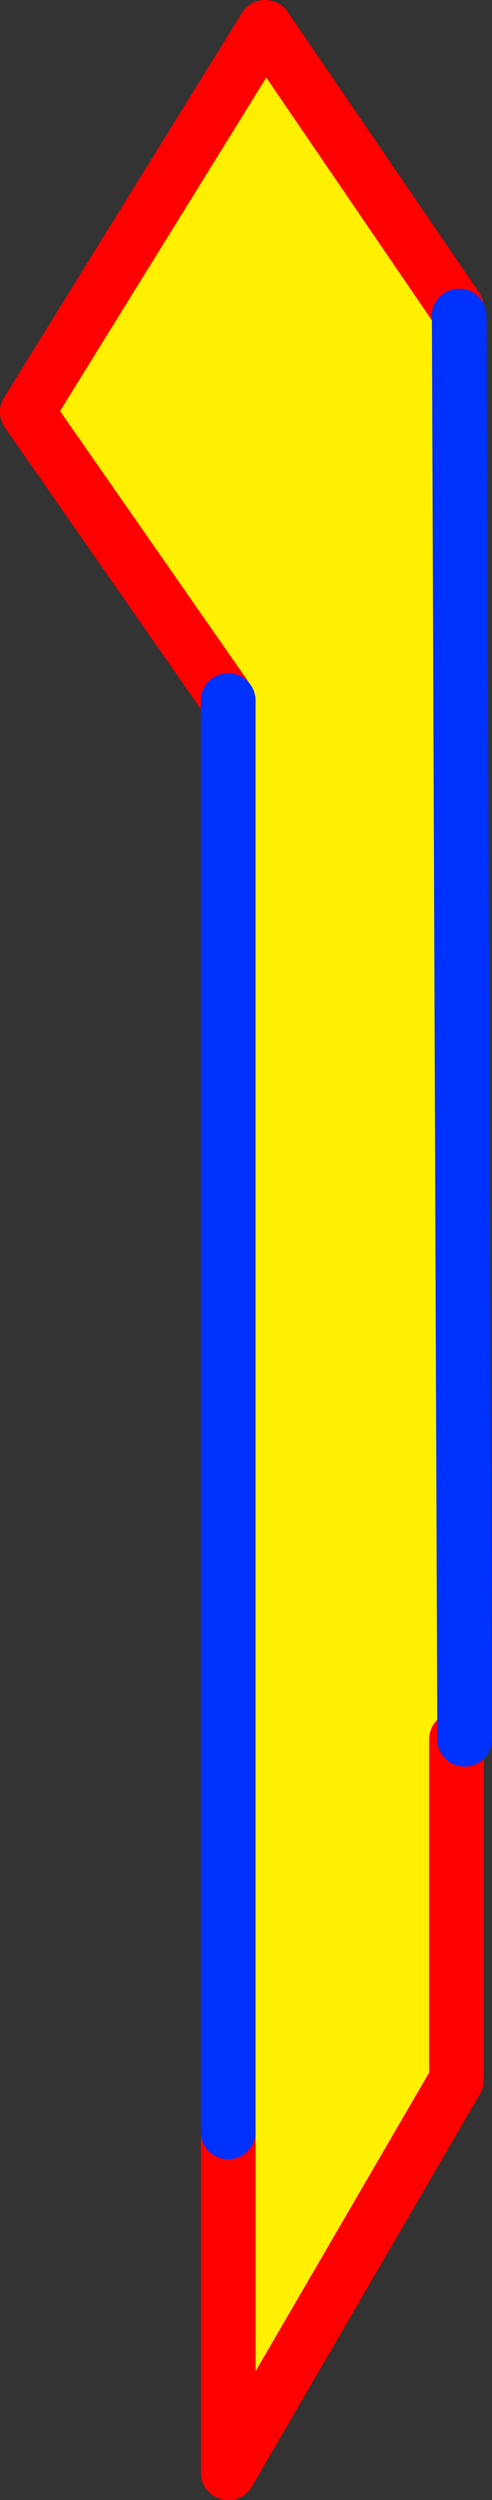
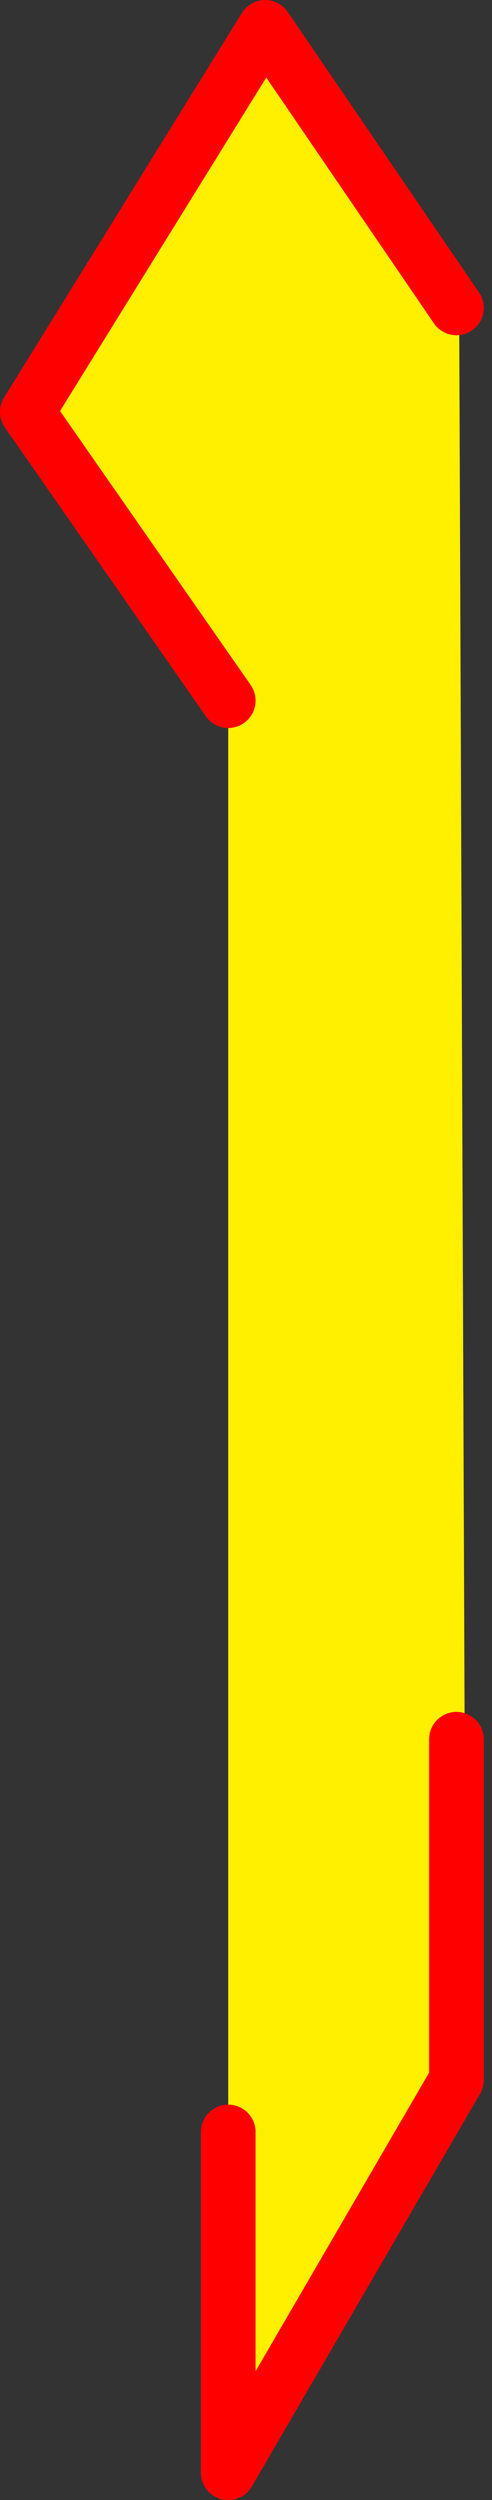
<svg xmlns="http://www.w3.org/2000/svg" height="91.35px" width="18.0px">
  <rect width="100%" height="100%" fill="#333333" stroke="none" />
  <g transform="matrix(1.0, 0.0, 0.0, 1.0, -355.95, -227.4)">
    <path d="M364.3 253.0 L356.95 242.45 365.65 228.4 372.65 238.65 372.75 238.95 372.95 290.95 372.65 290.95 372.65 303.4 364.3 317.75 364.3 305.3 364.3 253.0" fill="#fff000" fill-rule="evenodd" stroke="none" />
    <path d="M364.3 253.0 L356.95 242.45 365.65 228.4 372.65 238.65 M372.65 290.95 L372.65 303.4 364.3 317.75 364.3 305.3" fill="none" stroke="#ff0000" stroke-linecap="round" stroke-linejoin="round" stroke-width="2.0" />
-     <path d="M372.75 238.95 L372.95 290.95 M364.3 305.3 L364.3 253.0 Z" fill="none" stroke="#0032ff" stroke-linecap="round" stroke-linejoin="round" stroke-width="2.0" />
  </g>
</svg>